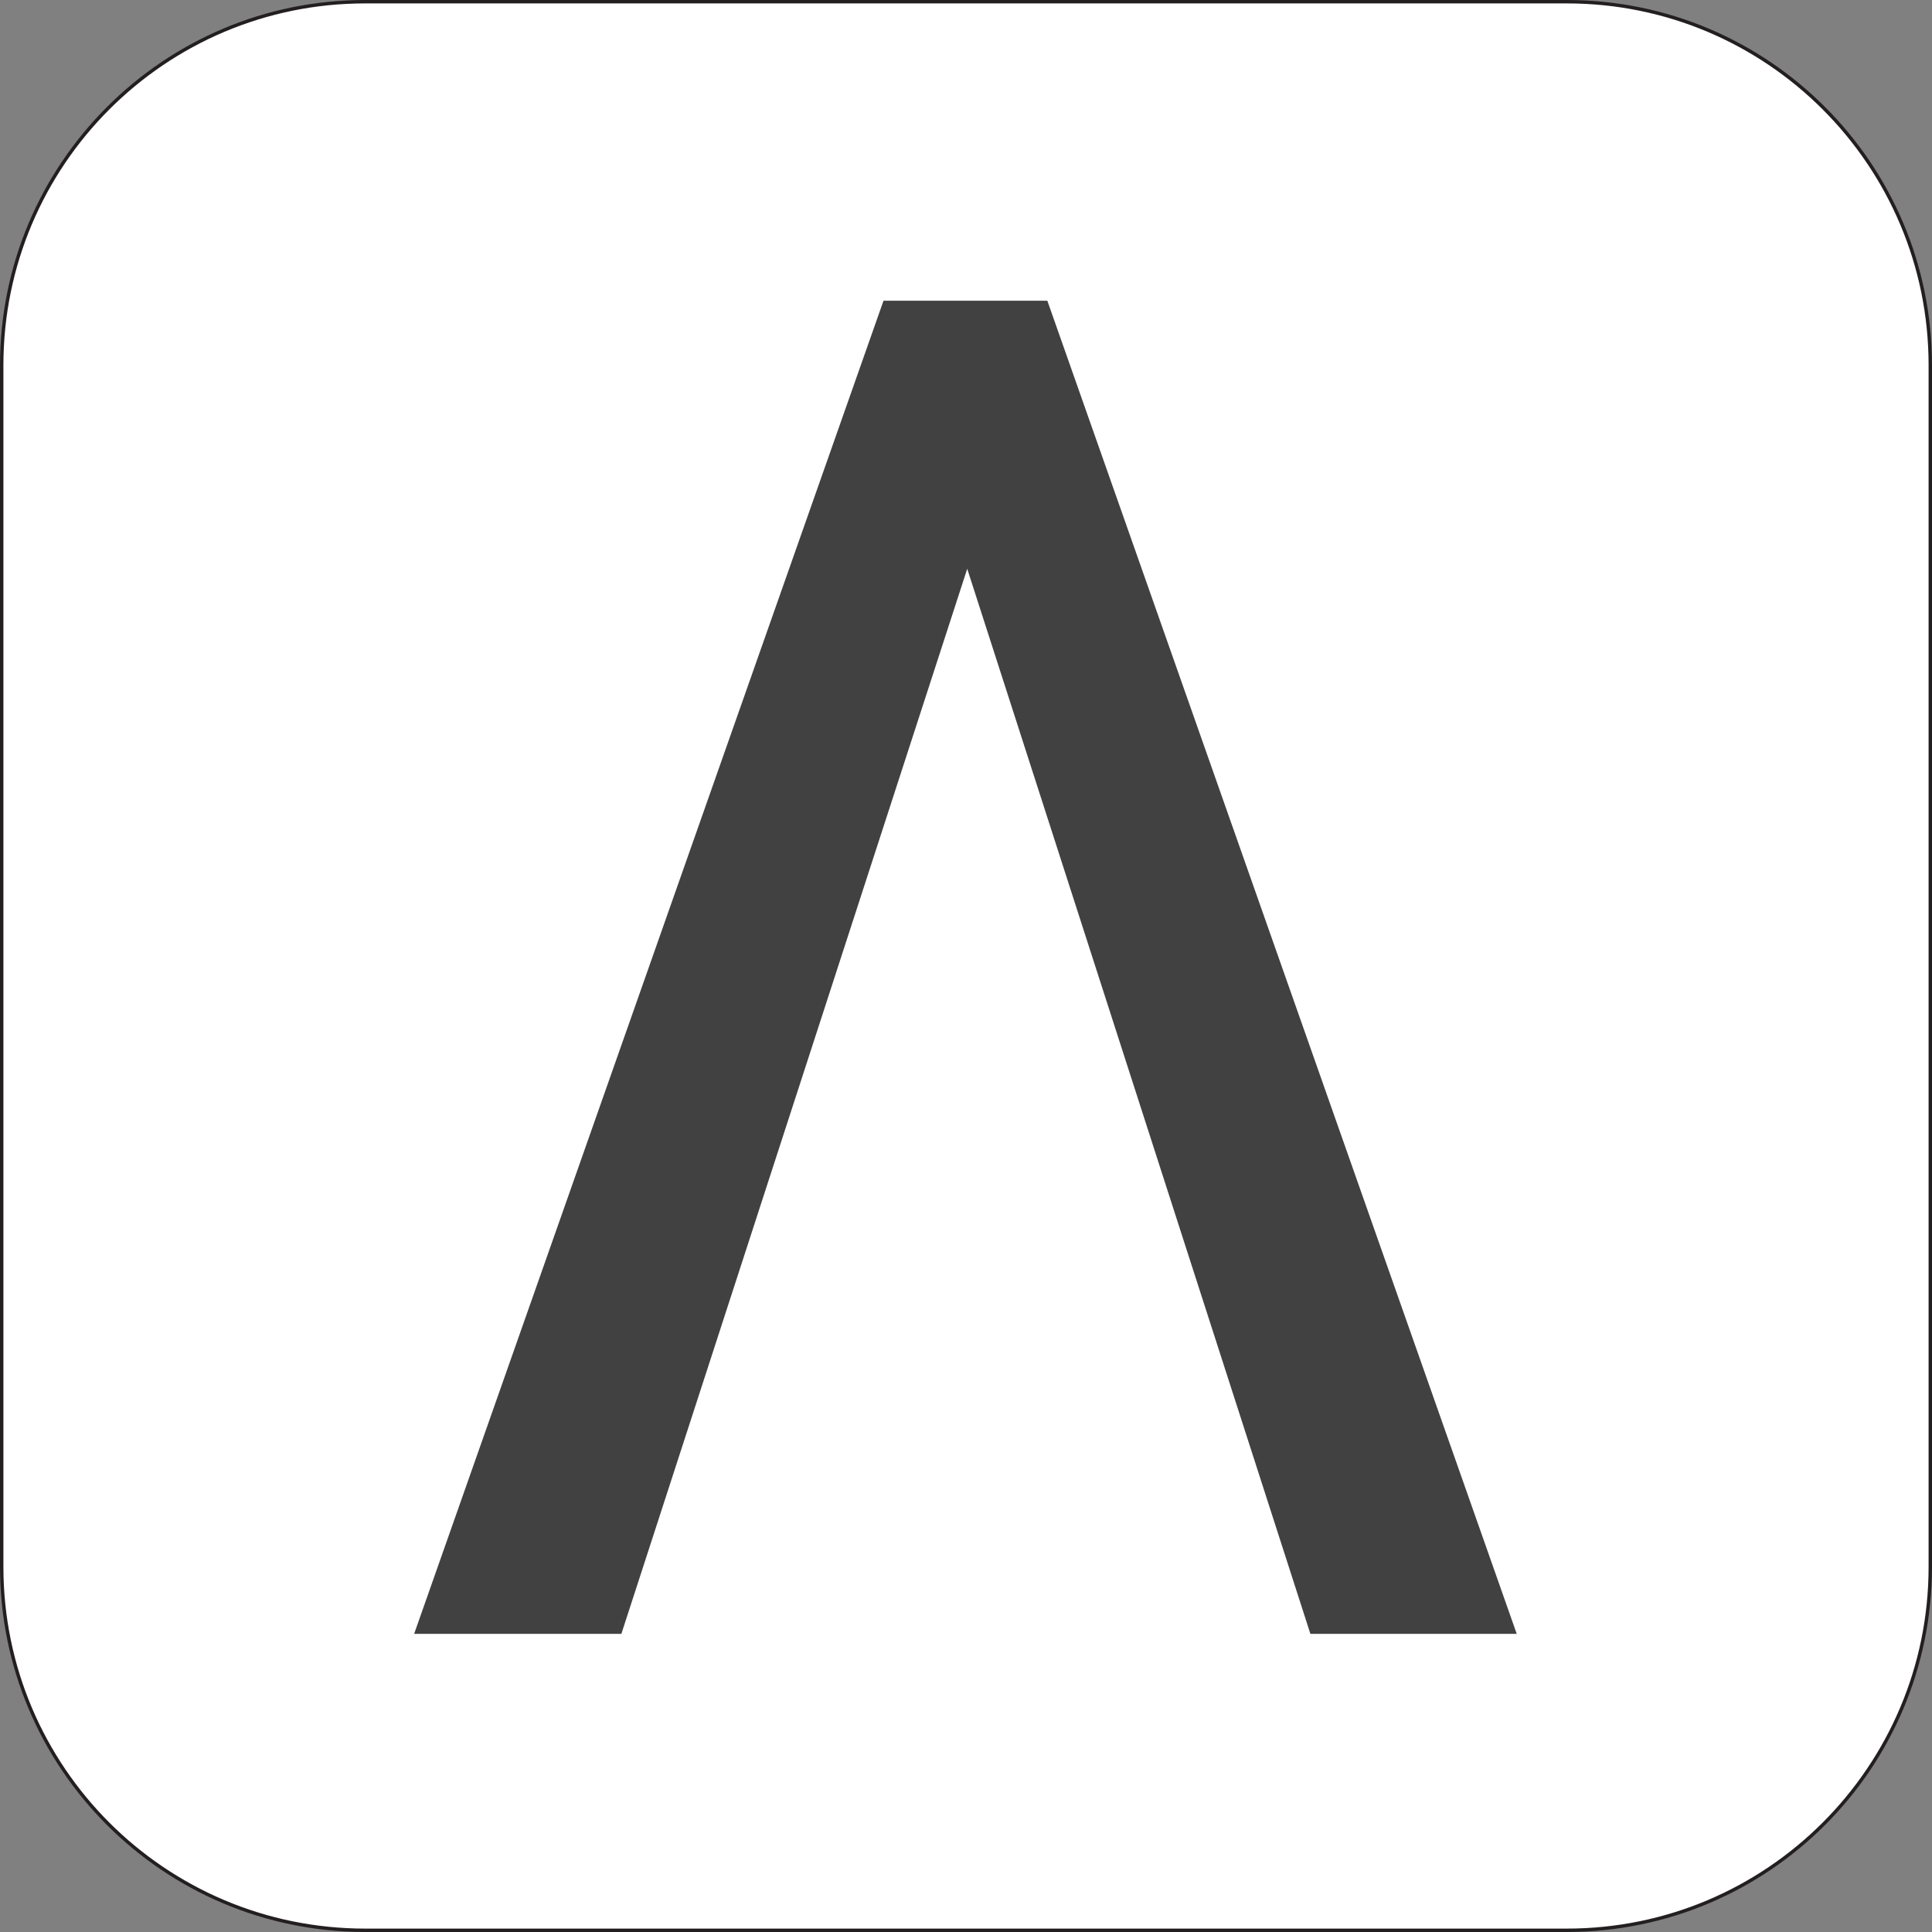
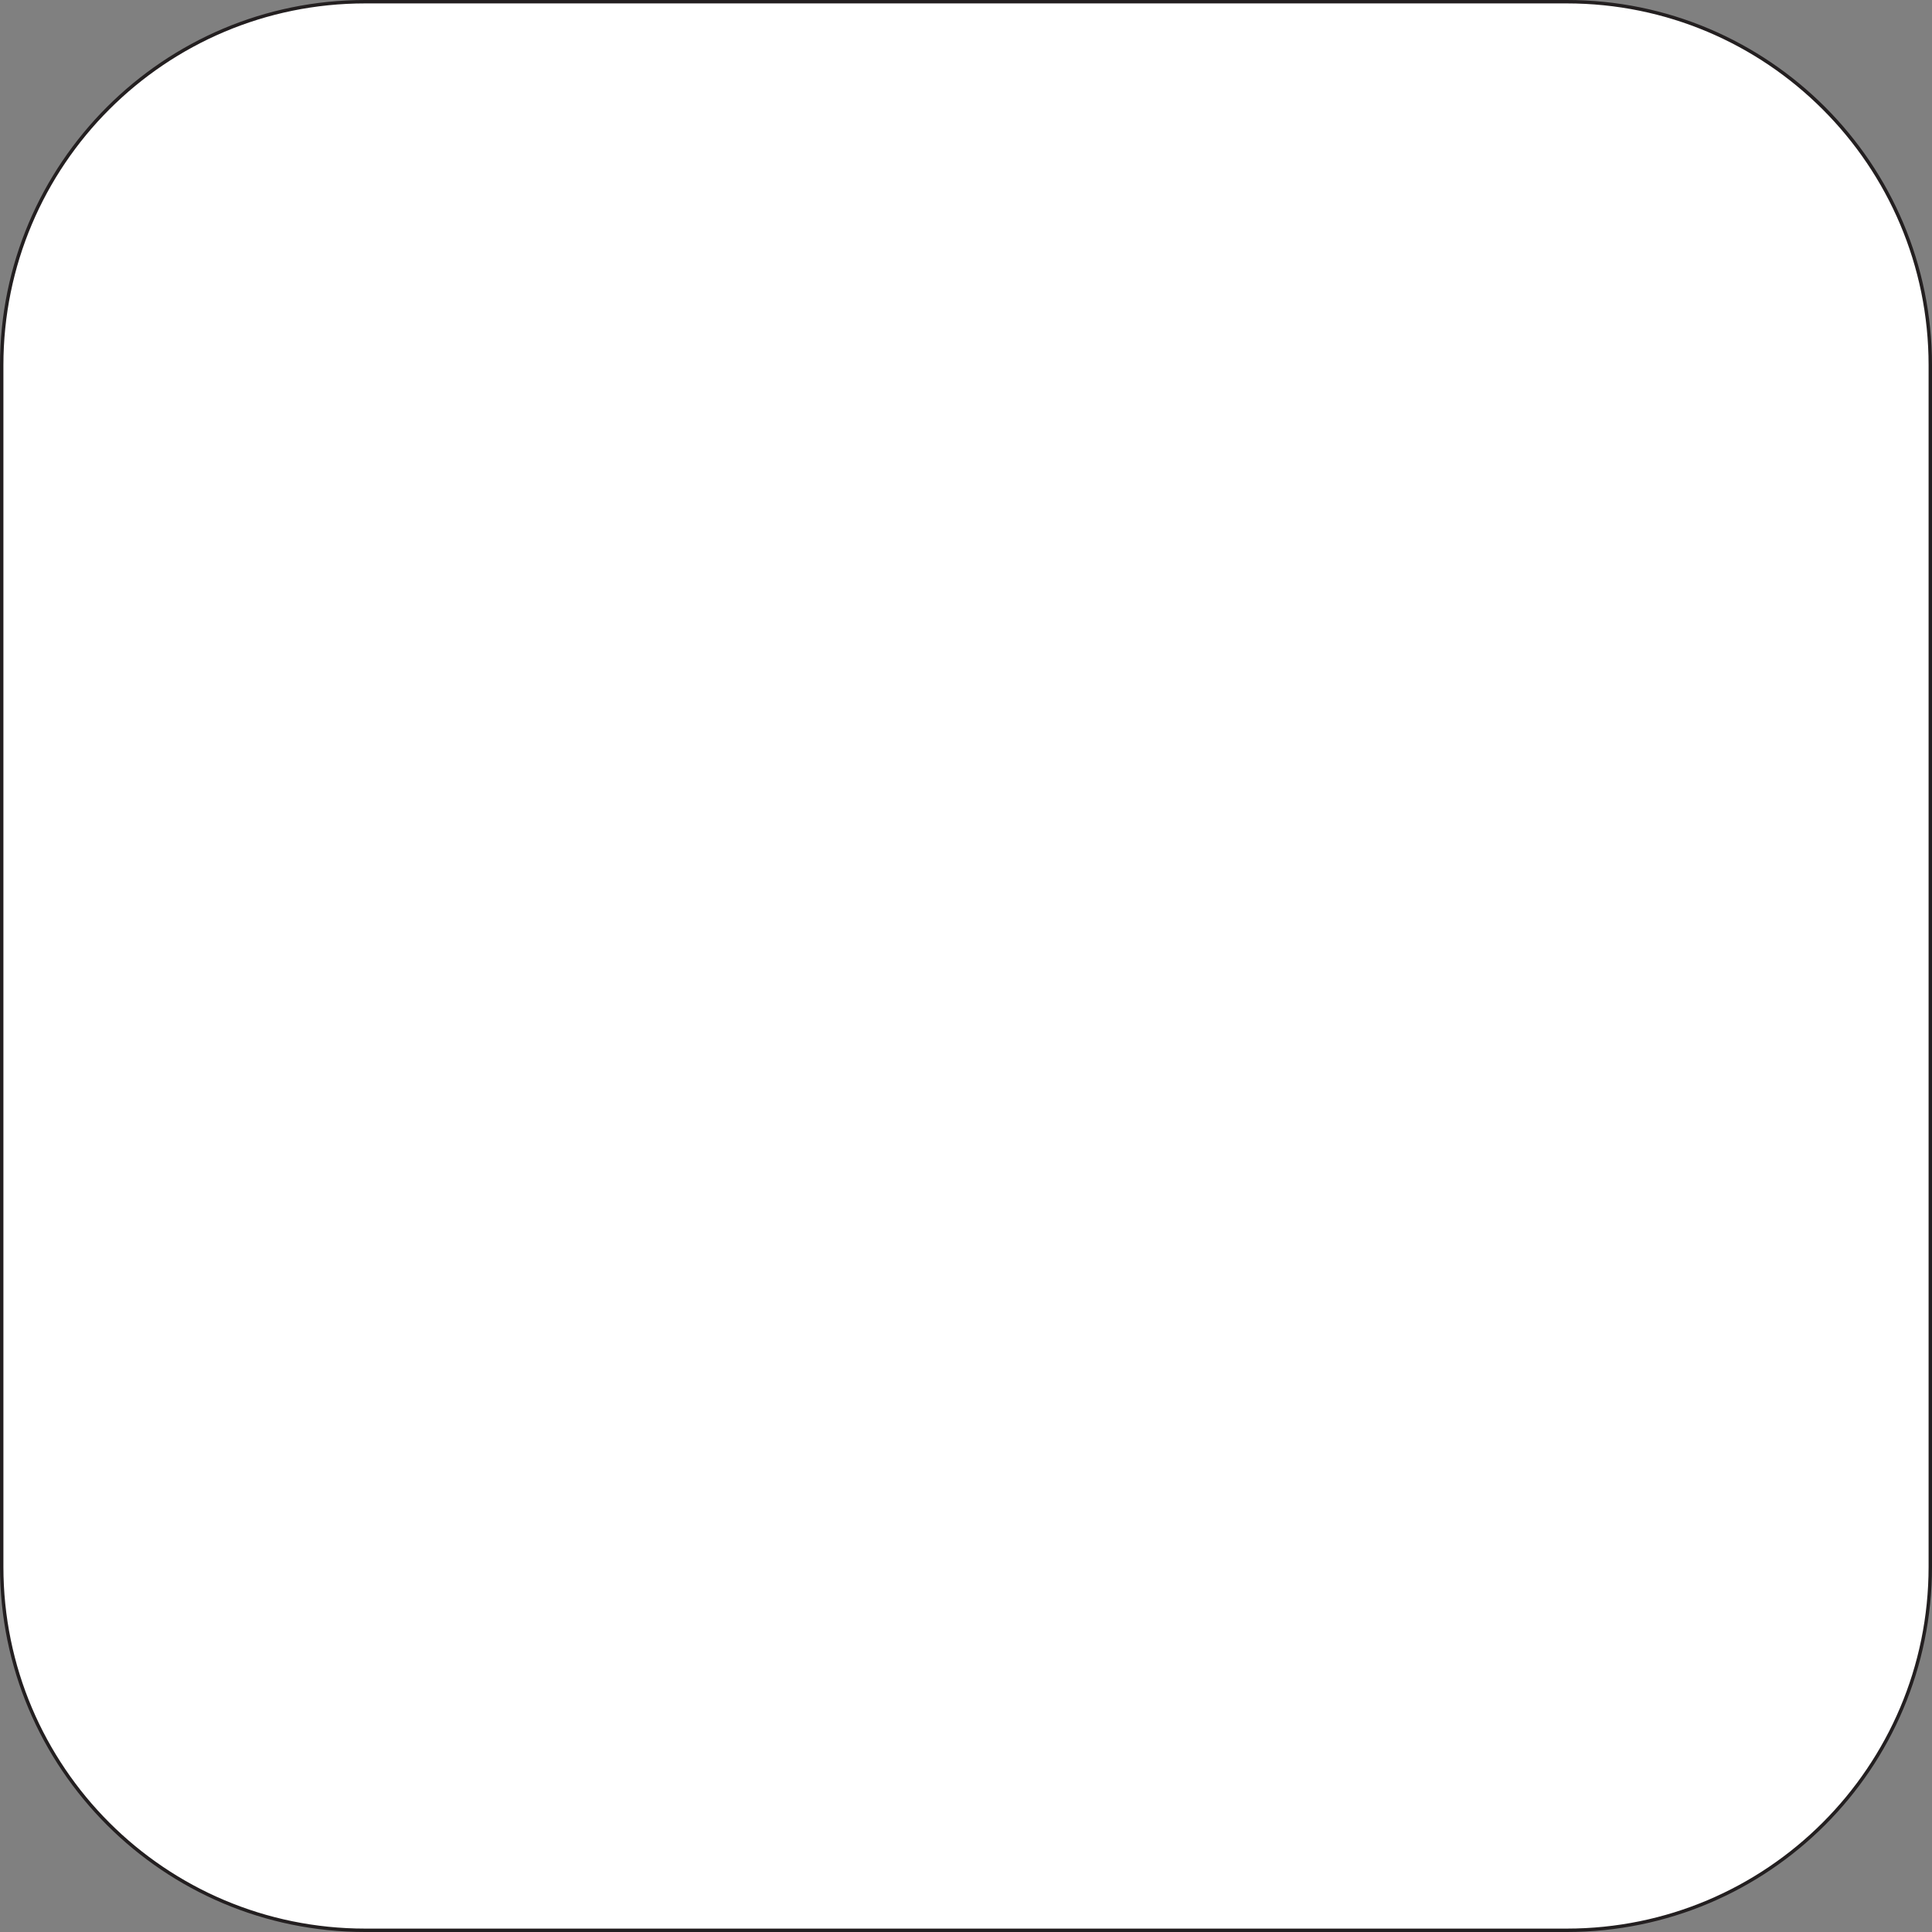
<svg xmlns="http://www.w3.org/2000/svg" data-bbox="0.5 0.5 566 566" viewBox="0 0 567 567" data-type="ugc">
  <rect x="0" y="0" width="567" height="567" fill="#808080" stroke="none" />
  <g>
    <path fill="#ffffff" stroke="#231f20" stroke-miterlimit="10" d="M566.5 107.18v352.64c0 58.918-47.762 106.68-106.68 106.68H107.18C48.262 566.5.5 518.738.5 459.82V107.18C.5 48.262 48.262.5 107.18.5h352.64C518.738.5 566.5 48.262 566.5 107.18z" />
-     <path d="M445.13 479.5 307.37 88.25h-48.08L121.54 479.5h60.82c33.83-104.19 67.66-208.38 101.5-312.57L384.57 479.5z" fill="#414141" />
  </g>
</svg>